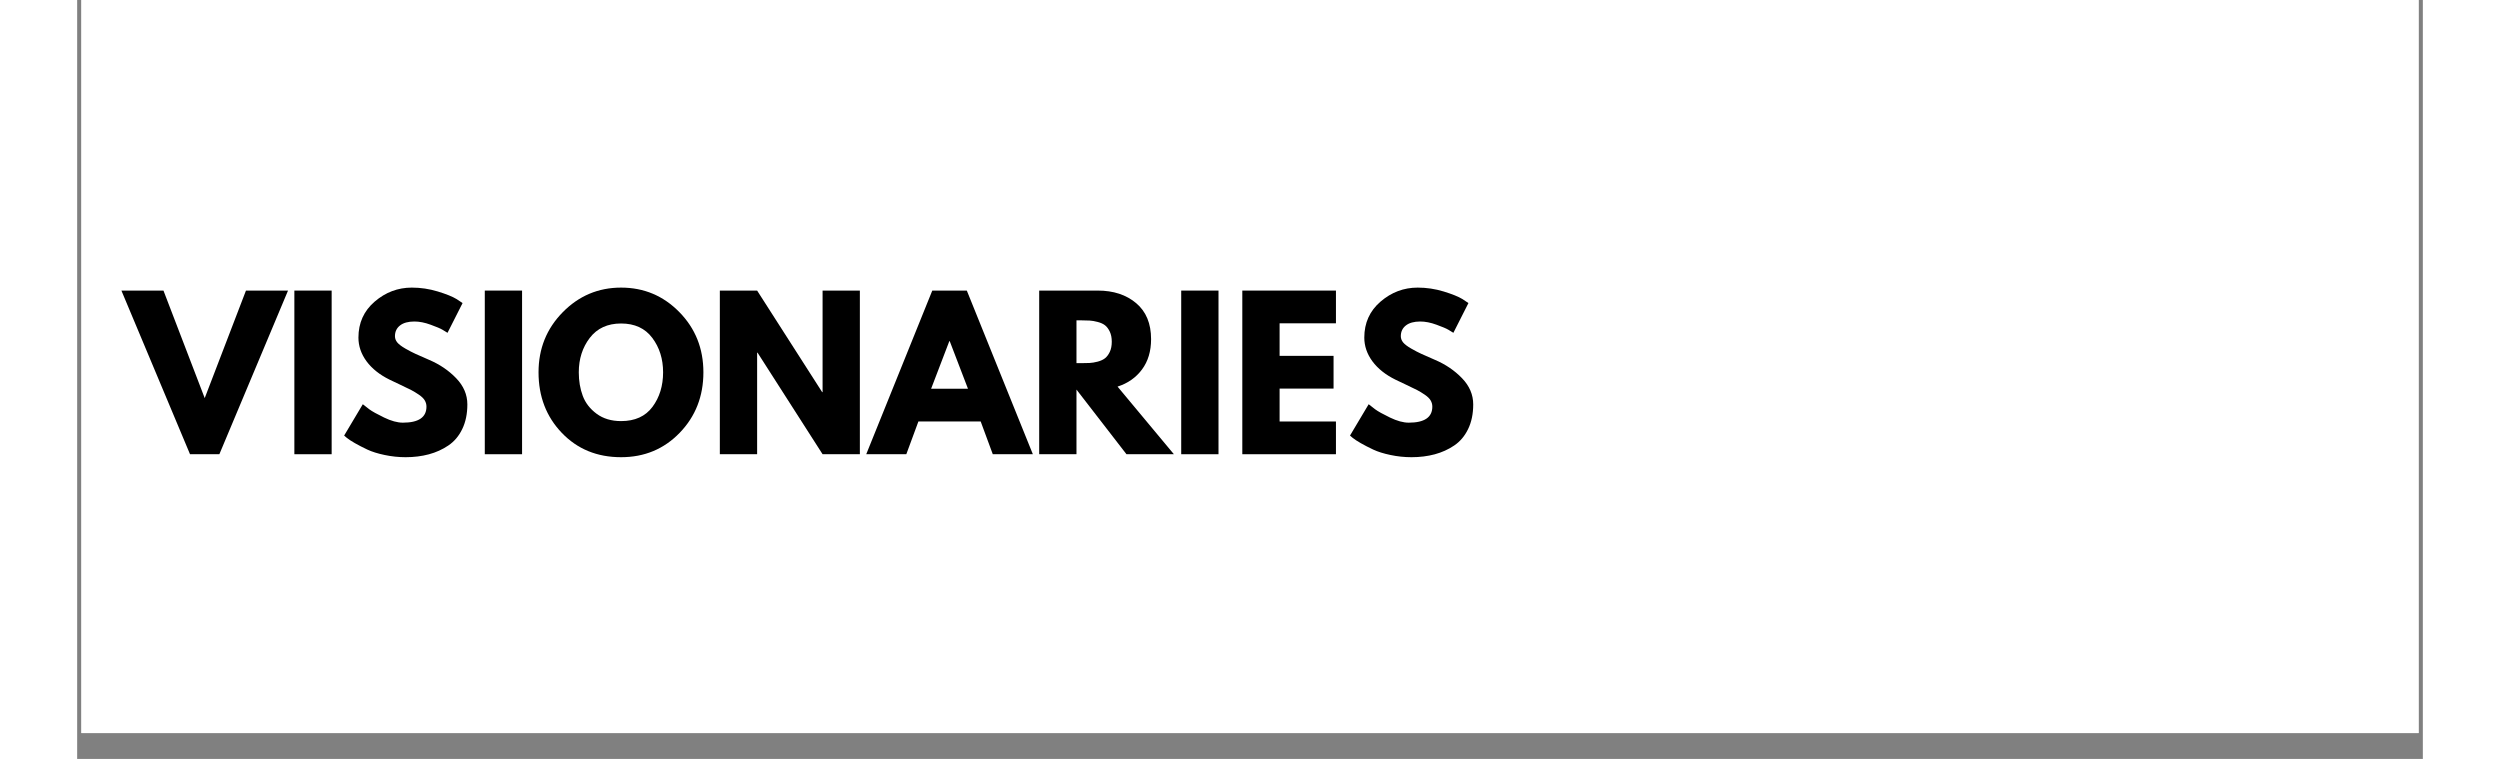
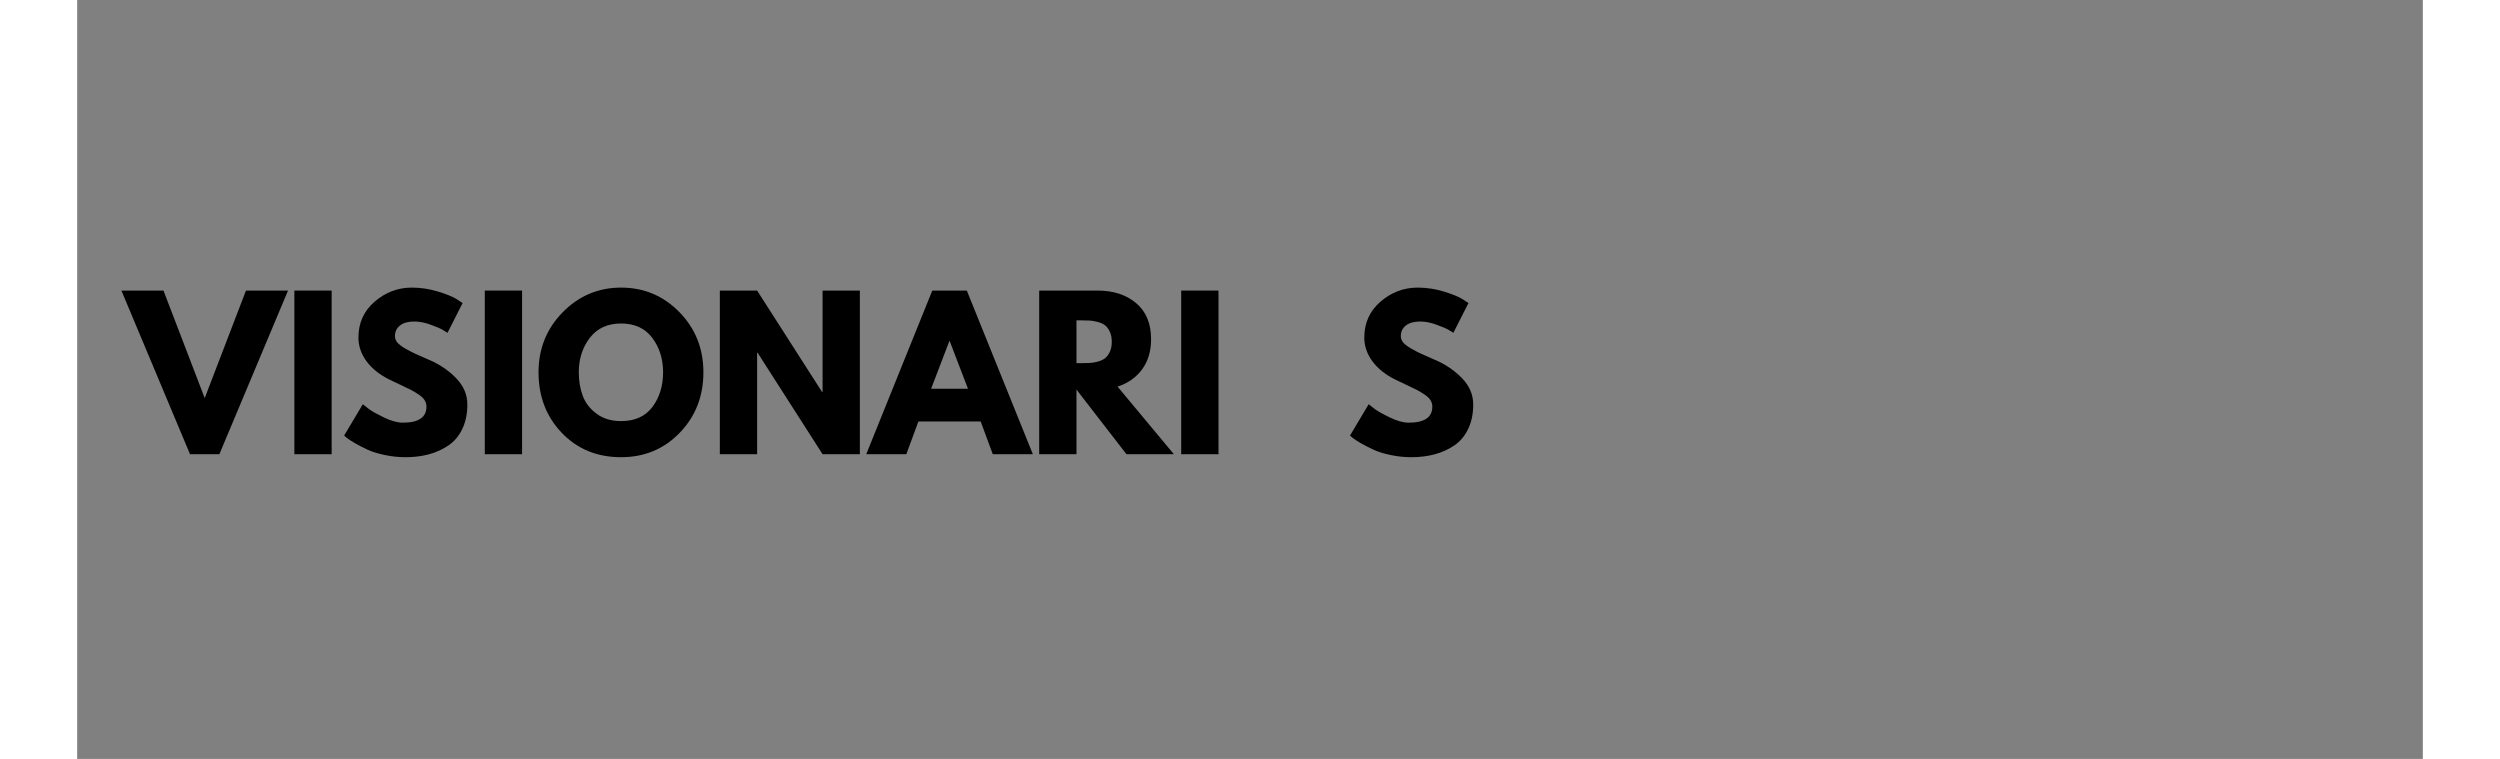
<svg xmlns="http://www.w3.org/2000/svg" width="1120" zoomAndPan="magnify" viewBox="0 0 813 263.04" height="340" preserveAspectRatio="xMidYMid meet" version="1.2">
  <rect x="0" y="0" width="813" height="263.04" fill="#808080" stroke="none" />
  <defs>
    <clipPath id="8ee45d4d23">
-       <path d="M 1.477 0 L 811.52 0 L 811.52 254.074 L 1.477 254.074 Z M 1.477 0 " />
-     </clipPath>
+       </clipPath>
  </defs>
  <g id="038e904053">
    <g clip-rule="nonzero" clip-path="url(#8ee45d4d23)">
-       <path style=" stroke:none;fill-rule:nonzero;fill:#ffffff;fill-opacity:1;" d="M 1.477 0 L 838.422 0 L 838.422 254.074 L 1.477 254.074 Z M 1.477 0 " />
      <path style=" stroke:none;fill-rule:nonzero;fill:#ffffff;fill-opacity:1;" d="M 1.477 0 L 838.422 0 L 838.422 254.074 L 1.477 254.074 Z M 1.477 0 " />
    </g>
    <g style="fill:#000000;fill-opacity:1;">
      <g transform="translate(17.258, 157.432)">
        <path style="stroke:none" d="M 21.859 0 L -1.922 -56.719 L 12.656 -56.719 L 26.953 -19.453 L 41.25 -56.719 L 55.828 -56.719 L 32.031 0 Z M 21.859 0 " />
      </g>
    </g>
    <g style="fill:#000000;fill-opacity:1;">
      <g transform="translate(71.158, 157.432)">
        <path style="stroke:none" d="M 17.047 -56.719 L 17.047 0 L 4.125 0 L 4.125 -56.719 Z M 17.047 -56.719 " />
      </g>
    </g>
    <g style="fill:#000000;fill-opacity:1;">
      <g transform="translate(90.958, 157.432)">
        <path style="stroke:none" d="M 25.031 -57.75 C 28.094 -57.75 31.094 -57.301 34.031 -56.406 C 36.969 -55.508 39.145 -54.629 40.562 -53.766 L 42.625 -52.391 L 37.406 -42.078 C 36.988 -42.348 36.41 -42.703 35.672 -43.141 C 34.941 -43.578 33.566 -44.16 31.547 -44.891 C 29.535 -45.629 27.66 -46 25.922 -46 C 23.766 -46 22.102 -45.539 20.938 -44.625 C 19.77 -43.707 19.188 -42.469 19.188 -40.906 C 19.188 -40.125 19.457 -39.398 20 -38.734 C 20.551 -38.078 21.488 -37.367 22.812 -36.609 C 24.145 -35.848 25.316 -35.238 26.328 -34.781 C 27.336 -34.32 28.895 -33.633 31 -32.719 C 34.664 -31.164 37.797 -29.047 40.391 -26.359 C 42.984 -23.68 44.281 -20.645 44.281 -17.25 C 44.281 -14 43.691 -11.16 42.516 -8.734 C 41.348 -6.305 39.742 -4.406 37.703 -3.031 C 35.672 -1.656 33.414 -0.633 30.938 0.031 C 28.457 0.695 25.773 1.031 22.891 1.031 C 20.422 1.031 17.992 0.773 15.609 0.266 C 13.223 -0.234 11.227 -0.859 9.625 -1.609 C 8.02 -2.367 6.578 -3.113 5.297 -3.844 C 4.016 -4.582 3.07 -5.203 2.469 -5.703 L 1.578 -6.469 L 8.047 -17.328 C 8.598 -16.867 9.352 -16.281 10.312 -15.562 C 11.27 -14.852 12.973 -13.906 15.422 -12.719 C 17.879 -11.531 20.051 -10.938 21.938 -10.938 C 27.383 -10.938 30.109 -12.789 30.109 -16.5 C 30.109 -17.281 29.91 -18 29.516 -18.656 C 29.129 -19.32 28.441 -19.988 27.453 -20.656 C 26.473 -21.32 25.602 -21.848 24.844 -22.234 C 24.094 -22.629 22.859 -23.227 21.141 -24.031 C 19.422 -24.832 18.148 -25.438 17.328 -25.844 C 13.891 -27.539 11.227 -29.66 9.344 -32.203 C 7.469 -34.754 6.531 -37.492 6.531 -40.422 C 6.531 -45.516 8.41 -49.676 12.172 -52.906 C 15.93 -56.133 20.219 -57.75 25.031 -57.75 Z M 25.031 -57.75 " />
      </g>
    </g>
    <g style="fill:#000000;fill-opacity:1;">
      <g transform="translate(137.157, 157.432)">
        <path style="stroke:none" d="M 17.047 -56.719 L 17.047 0 L 4.125 0 L 4.125 -56.719 Z M 17.047 -56.719 " />
      </g>
    </g>
    <g style="fill:#000000;fill-opacity:1;">
      <g transform="translate(158.332, 157.432)">
        <path style="stroke:none" d="M 1.578 -28.391 C 1.578 -36.598 4.375 -43.539 9.969 -49.219 C 15.562 -54.906 22.301 -57.75 30.188 -57.75 C 38.113 -57.75 44.848 -54.914 50.391 -49.25 C 55.941 -43.594 58.719 -36.641 58.719 -28.391 C 58.719 -20.098 55.988 -13.117 50.531 -7.453 C 45.07 -1.797 38.289 1.031 30.188 1.031 C 21.883 1.031 15.039 -1.773 9.656 -7.391 C 4.27 -13.004 1.578 -20.004 1.578 -28.391 Z M 15.531 -28.391 C 15.531 -25.41 15.988 -22.691 16.906 -20.234 C 17.82 -17.785 19.426 -15.711 21.719 -14.016 C 24.008 -12.328 26.832 -11.484 30.188 -11.484 C 35 -11.484 38.629 -13.129 41.078 -16.422 C 43.523 -19.723 44.75 -23.711 44.75 -28.391 C 44.75 -33.023 43.5 -37.004 41 -40.328 C 38.508 -43.648 34.906 -45.312 30.188 -45.312 C 25.508 -45.312 21.895 -43.648 19.344 -40.328 C 16.801 -37.004 15.531 -33.023 15.531 -28.391 Z M 15.531 -28.391 " />
      </g>
    </g>
    <g style="fill:#000000;fill-opacity:1;">
      <g transform="translate(218.625, 157.432)">
        <path style="stroke:none" d="M 17.047 -35.203 L 17.047 0 L 4.125 0 L 4.125 -56.719 L 17.047 -56.719 L 39.594 -21.516 L 39.734 -21.516 L 39.734 -56.719 L 52.656 -56.719 L 52.656 0 L 39.734 0 L 17.188 -35.203 Z M 17.047 -35.203 " />
      </g>
    </g>
    <g style="fill:#000000;fill-opacity:1;">
      <g transform="translate(275.411, 157.432)">
        <path style="stroke:none" d="M 32.938 -56.719 L 55.828 0 L 41.938 0 L 37.75 -11.344 L 16.156 -11.344 L 11.969 0 L -1.922 0 L 20.969 -56.719 Z M 33.344 -22.688 L 27.016 -39.188 L 26.875 -39.188 L 20.562 -22.688 Z M 33.344 -22.688 " />
      </g>
    </g>
    <g style="fill:#000000;fill-opacity:1;">
      <g transform="translate(329.311, 157.432)">
        <path style="stroke:none" d="M 4.125 -56.719 L 24.406 -56.719 C 29.863 -56.719 34.312 -55.258 37.75 -52.344 C 41.188 -49.438 42.906 -45.281 42.906 -39.875 C 42.906 -35.707 41.859 -32.211 39.766 -29.391 C 37.68 -26.566 34.852 -24.582 31.281 -23.438 L 50.812 0 L 34.375 0 L 17.047 -22.406 L 17.047 0 L 4.125 0 Z M 17.047 -31.562 L 18.562 -31.562 C 19.75 -31.562 20.754 -31.582 21.578 -31.625 C 22.41 -31.664 23.352 -31.82 24.406 -32.094 C 25.457 -32.375 26.301 -32.766 26.938 -33.266 C 27.582 -33.773 28.133 -34.508 28.594 -35.469 C 29.051 -36.438 29.281 -37.609 29.281 -38.984 C 29.281 -40.359 29.051 -41.523 28.594 -42.484 C 28.133 -43.453 27.582 -44.188 26.938 -44.688 C 26.301 -45.188 25.457 -45.57 24.406 -45.844 C 23.352 -46.125 22.41 -46.285 21.578 -46.328 C 20.754 -46.379 19.75 -46.406 18.562 -46.406 L 17.047 -46.406 Z M 17.047 -31.562 " />
      </g>
    </g>
    <g style="fill:#000000;fill-opacity:1;">
      <g transform="translate(378.535, 157.432)">
        <path style="stroke:none" d="M 17.047 -56.719 L 17.047 0 L 4.125 0 L 4.125 -56.719 Z M 17.047 -56.719 " />
      </g>
    </g>
    <g style="fill:#000000;fill-opacity:1;">
      <g transform="translate(399.71, 157.432)">
-         <path style="stroke:none" d="M 36.578 -56.719 L 36.578 -45.375 L 17.047 -45.375 L 17.047 -34.094 L 35.75 -34.094 L 35.75 -22.75 L 17.047 -22.75 L 17.047 -11.344 L 36.578 -11.344 L 36.578 0 L 4.125 0 L 4.125 -56.719 Z M 36.578 -56.719 " />
-       </g>
+         </g>
    </g>
    <g style="fill:#000000;fill-opacity:1;">
      <g transform="translate(439.584, 157.432)">
        <path style="stroke:none" d="M 25.031 -57.75 C 28.094 -57.75 31.094 -57.301 34.031 -56.406 C 36.969 -55.508 39.145 -54.629 40.562 -53.766 L 42.625 -52.391 L 37.406 -42.078 C 36.988 -42.348 36.41 -42.703 35.672 -43.141 C 34.941 -43.578 33.566 -44.16 31.547 -44.891 C 29.535 -45.629 27.66 -46 25.922 -46 C 23.766 -46 22.102 -45.539 20.938 -44.625 C 19.77 -43.707 19.188 -42.469 19.188 -40.906 C 19.188 -40.125 19.457 -39.398 20 -38.734 C 20.551 -38.078 21.488 -37.367 22.812 -36.609 C 24.145 -35.848 25.316 -35.238 26.328 -34.781 C 27.336 -34.32 28.895 -33.633 31 -32.719 C 34.664 -31.164 37.797 -29.047 40.391 -26.359 C 42.984 -23.68 44.281 -20.645 44.281 -17.25 C 44.281 -14 43.691 -11.16 42.516 -8.734 C 41.348 -6.305 39.742 -4.406 37.703 -3.031 C 35.672 -1.656 33.414 -0.633 30.938 0.031 C 28.457 0.695 25.773 1.031 22.891 1.031 C 20.422 1.031 17.992 0.773 15.609 0.266 C 13.223 -0.234 11.227 -0.859 9.625 -1.609 C 8.02 -2.367 6.578 -3.113 5.297 -3.844 C 4.016 -4.582 3.07 -5.203 2.469 -5.703 L 1.578 -6.469 L 8.047 -17.328 C 8.598 -16.867 9.352 -16.281 10.312 -15.562 C 11.27 -14.852 12.973 -13.906 15.422 -12.719 C 17.879 -11.531 20.051 -10.938 21.938 -10.938 C 27.383 -10.938 30.109 -12.789 30.109 -16.5 C 30.109 -17.281 29.91 -18 29.516 -18.656 C 29.129 -19.32 28.441 -19.988 27.453 -20.656 C 26.473 -21.32 25.602 -21.848 24.844 -22.234 C 24.094 -22.629 22.859 -23.227 21.141 -24.031 C 19.422 -24.832 18.148 -25.438 17.328 -25.844 C 13.891 -27.539 11.227 -29.66 9.344 -32.203 C 7.469 -34.754 6.531 -37.492 6.531 -40.422 C 6.531 -45.516 8.41 -49.676 12.172 -52.906 C 15.93 -56.133 20.219 -57.75 25.031 -57.75 Z M 25.031 -57.75 " />
      </g>
    </g>
  </g>
</svg>